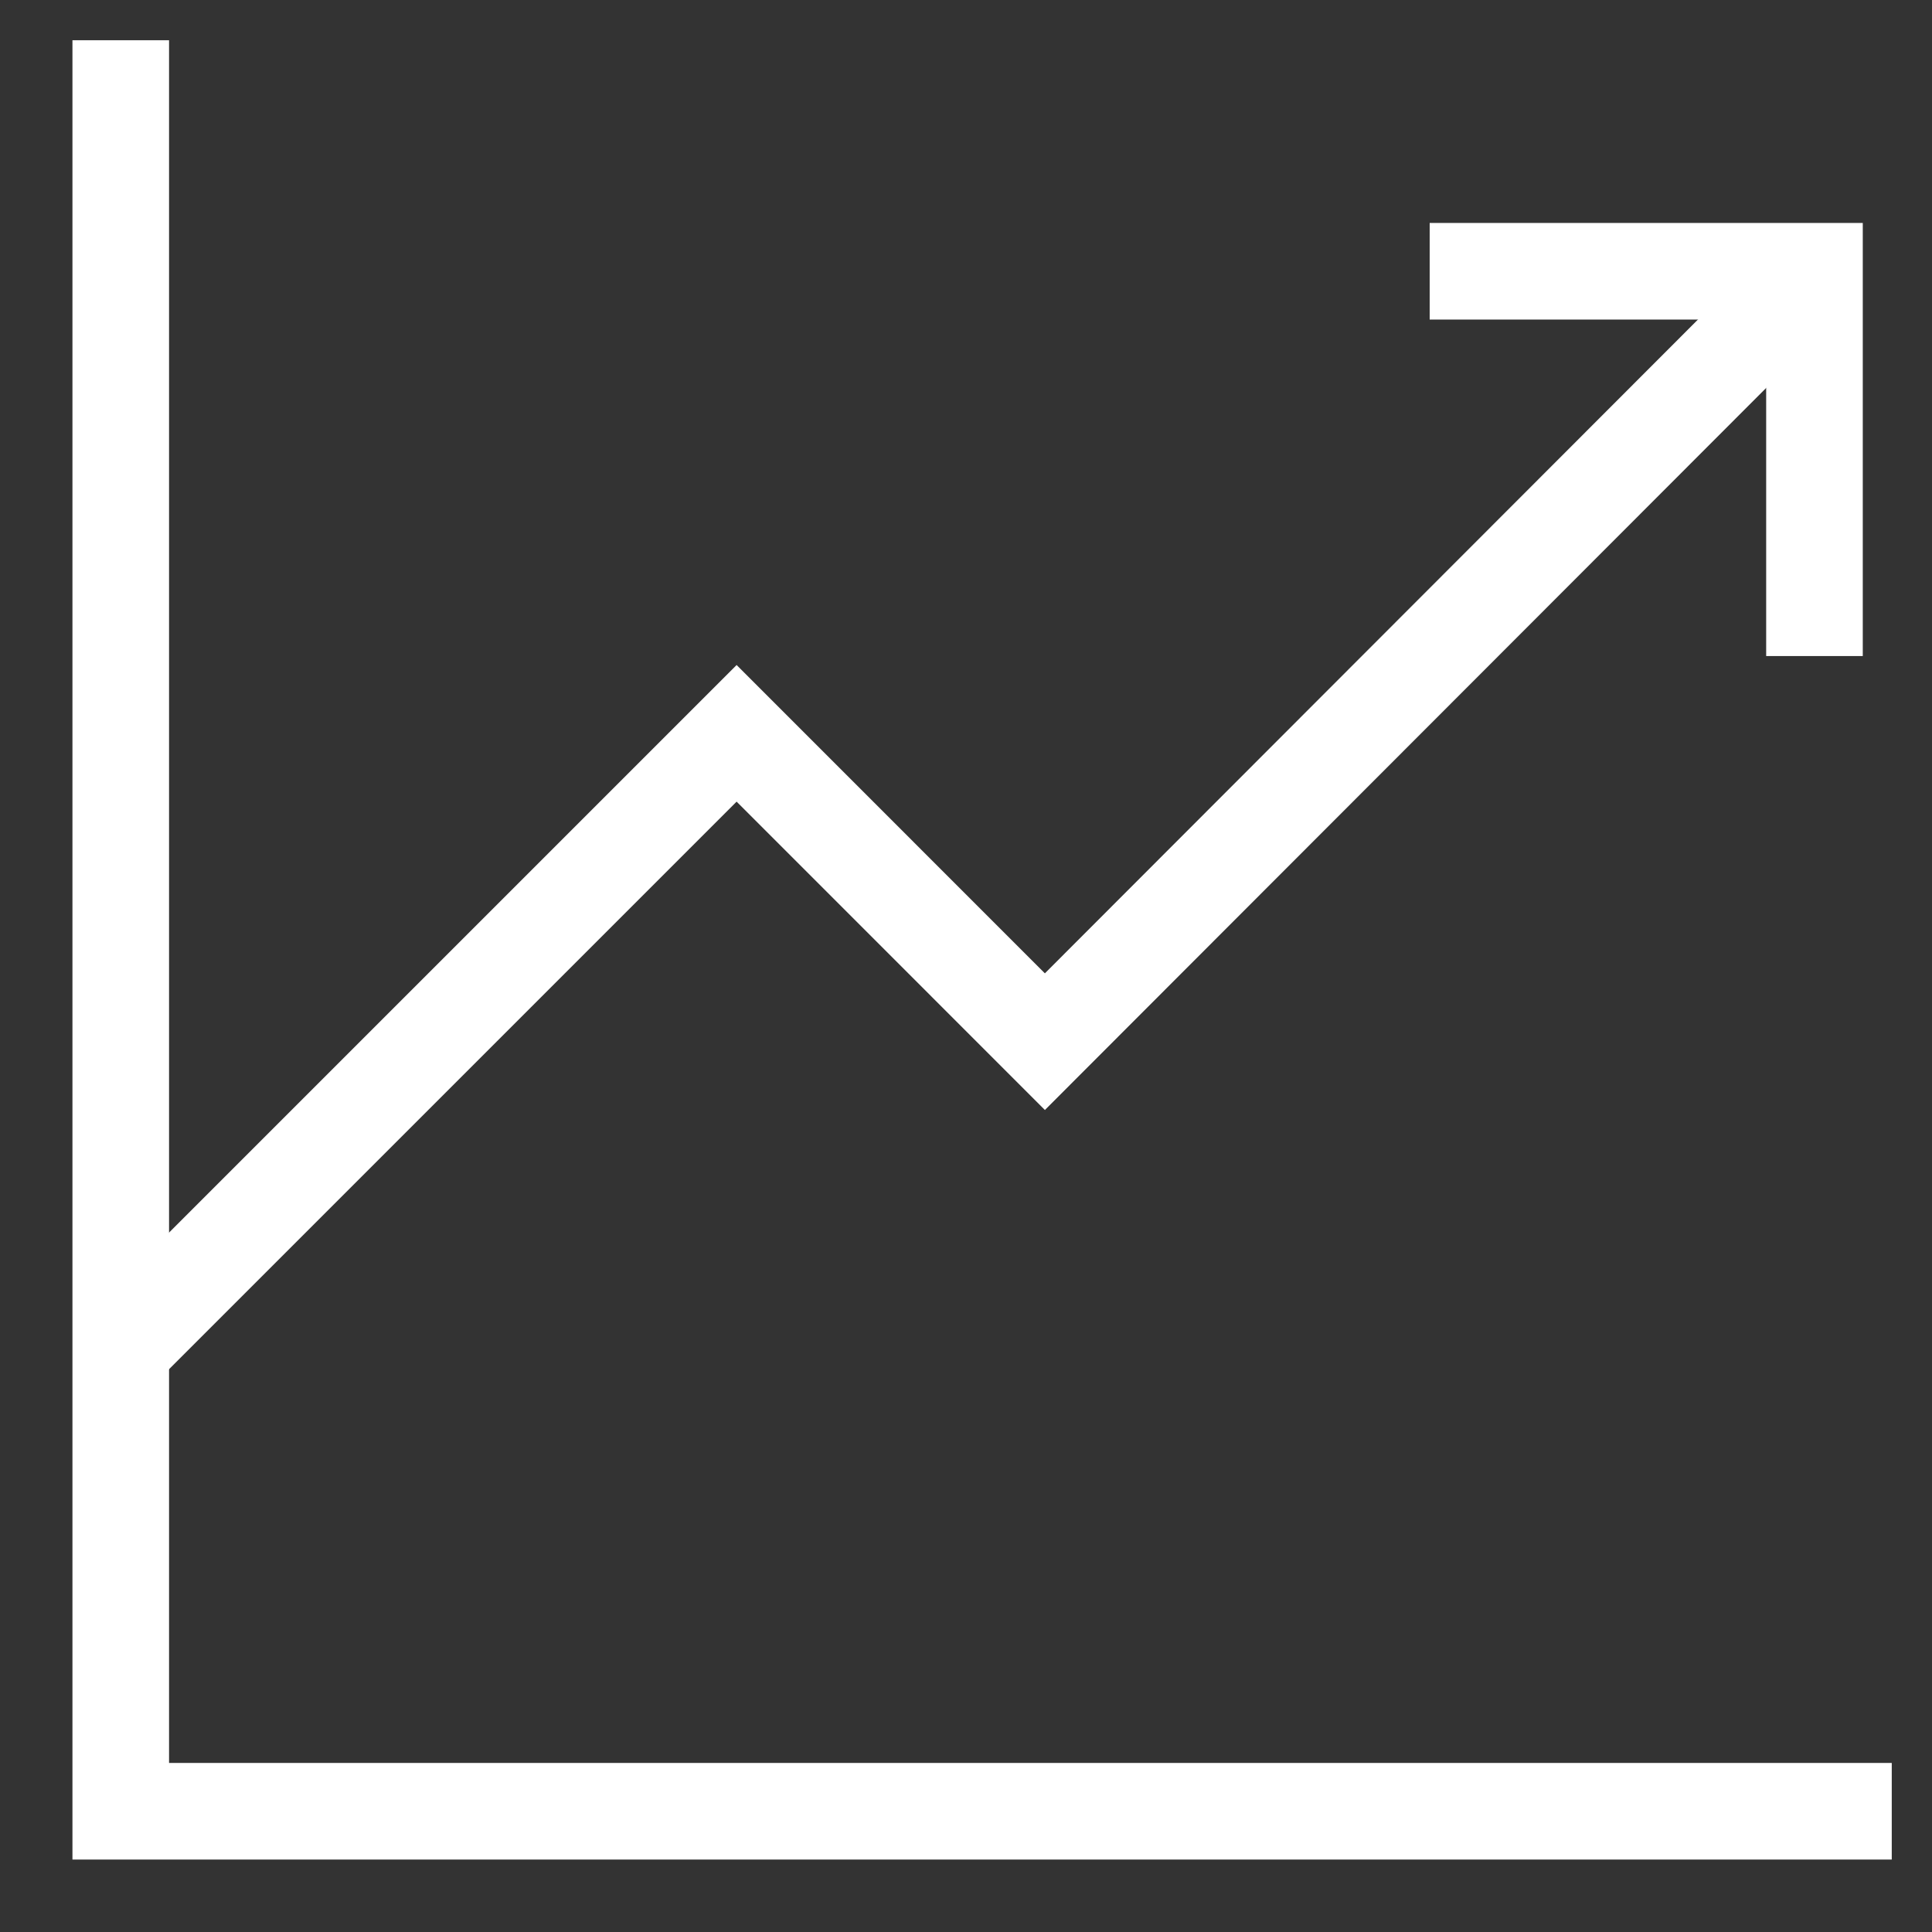
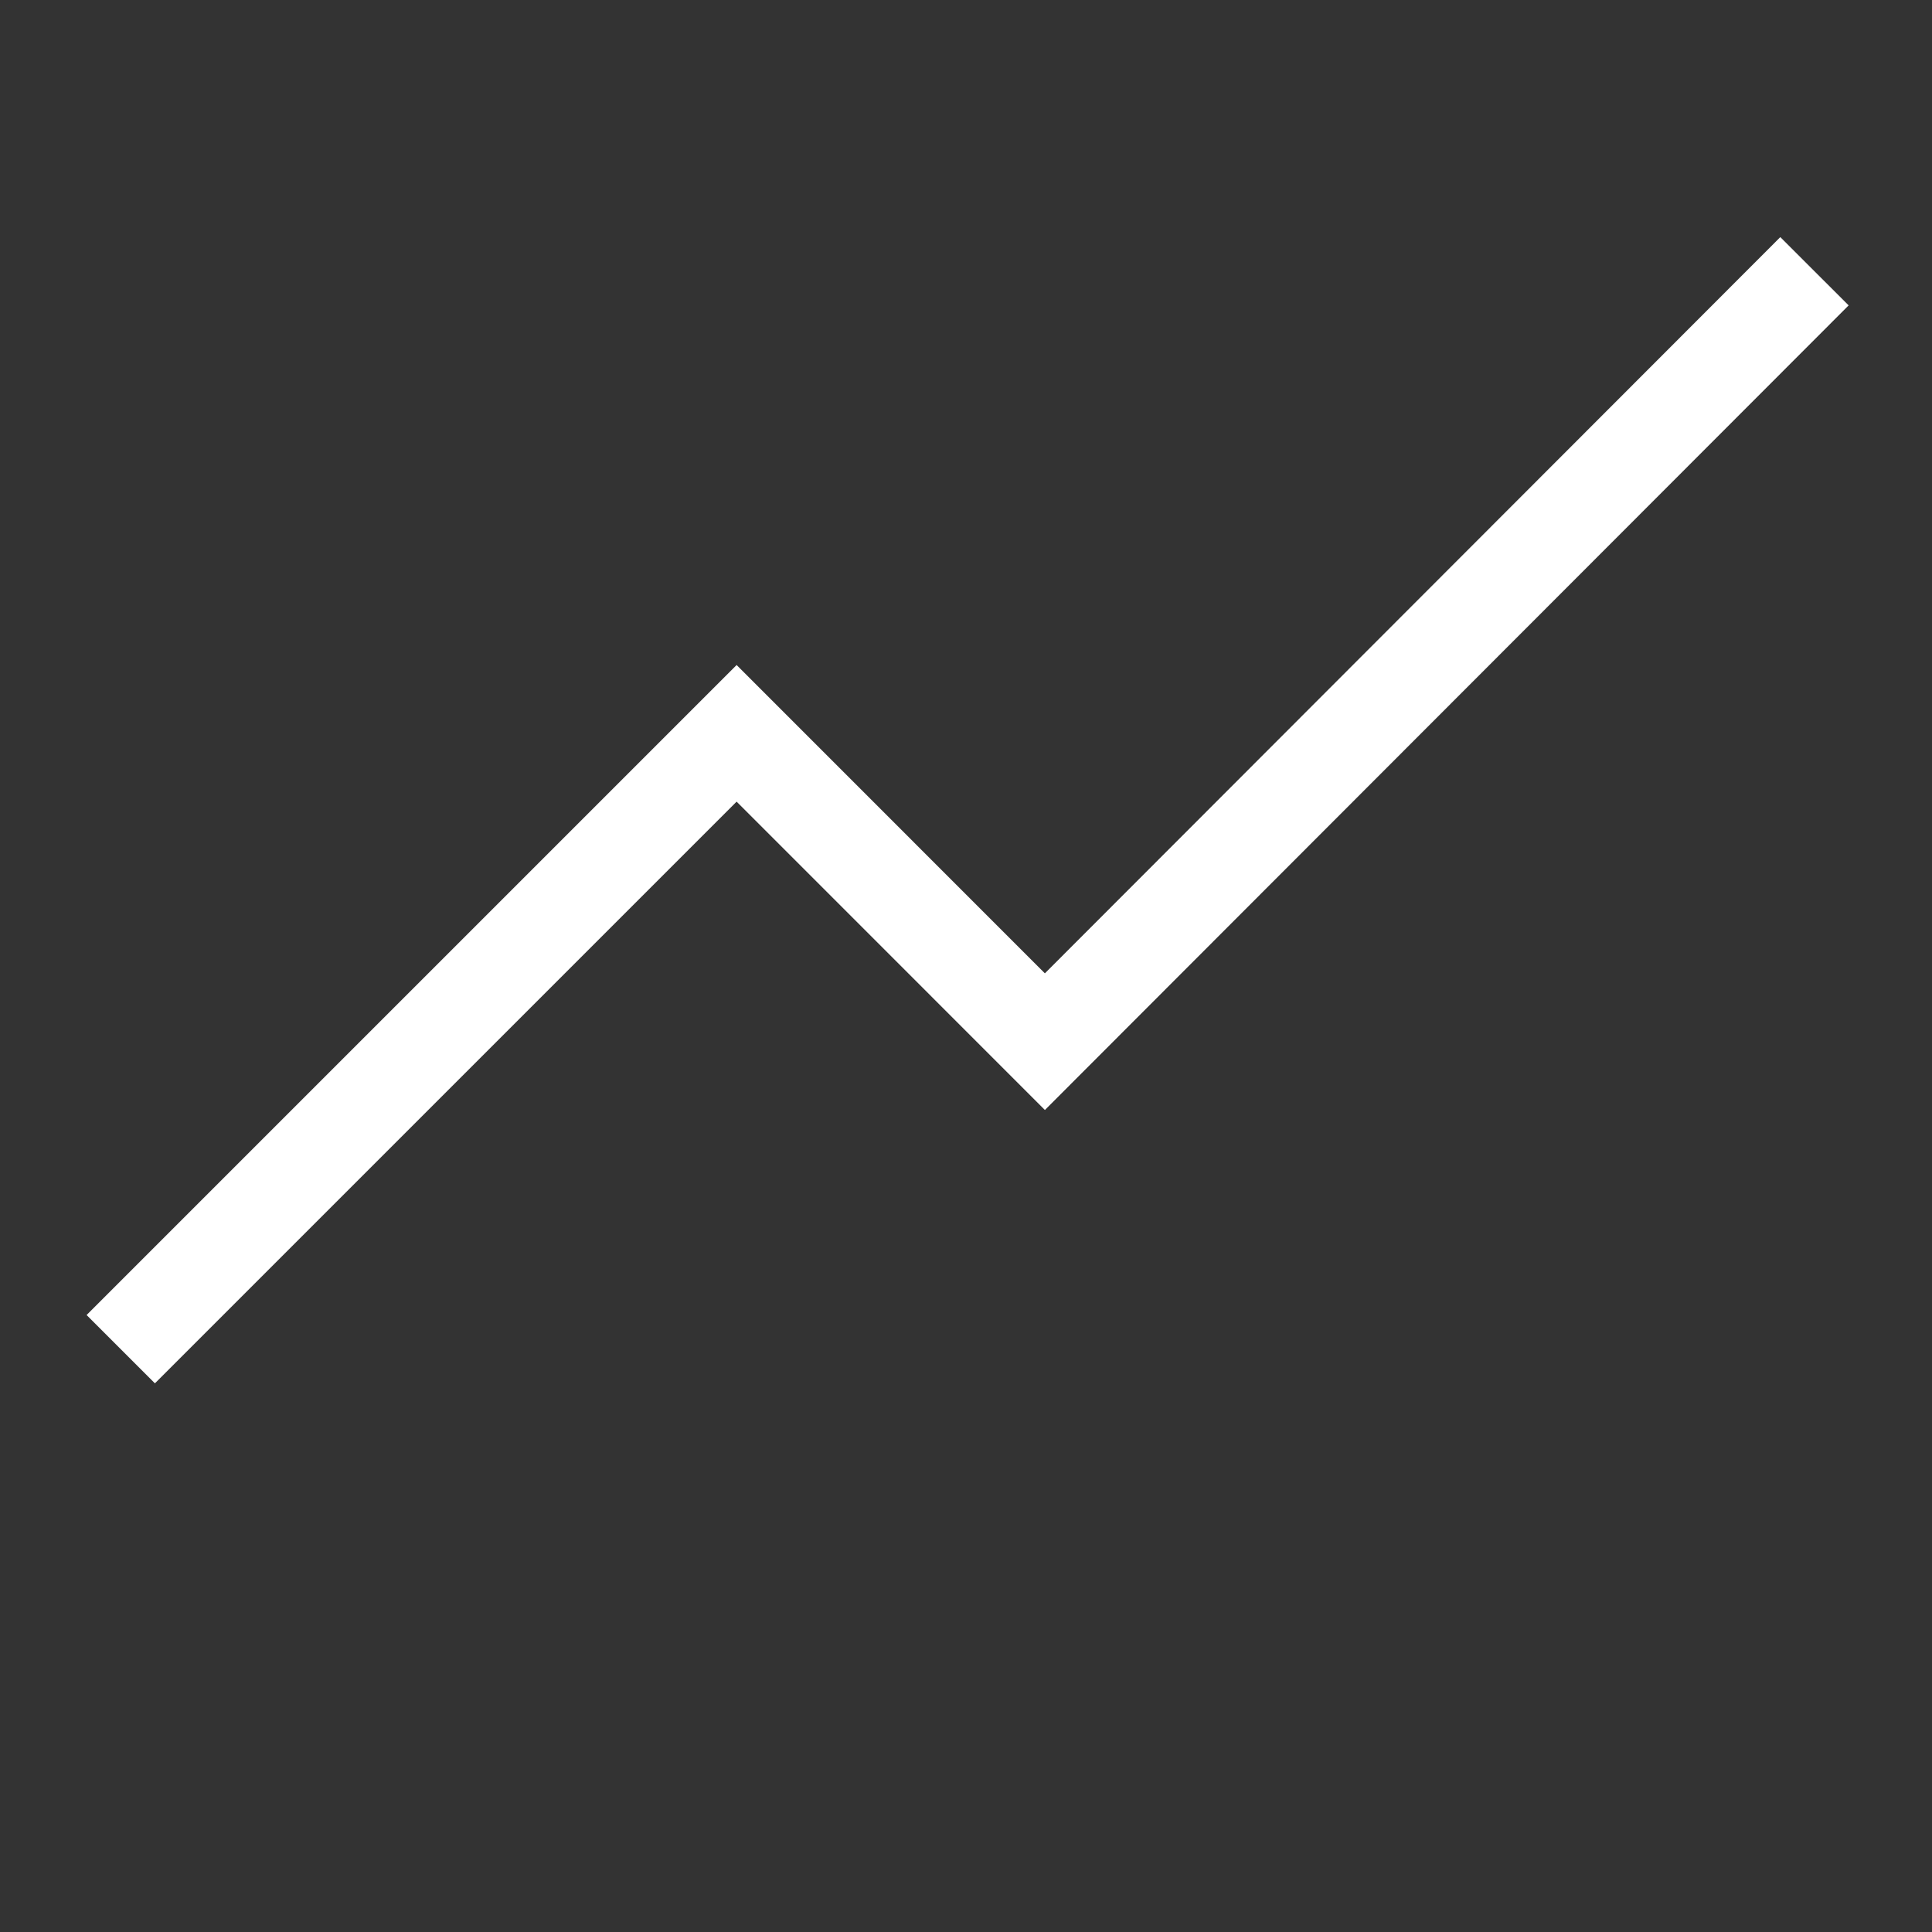
<svg xmlns="http://www.w3.org/2000/svg" width="30" height="30" viewBox="0 0 30 30" fill="none">
  <rect x="0" y="0" width="30" height="30" fill="#333333" stroke="none" />
-   <path d="M29.375 28.125H1.875V21.938V0.625" stroke="white" stroke-width="1.5" stroke-miterlimit="10" />
  <path d="M28.175 4.212L16.225 16.175L11.438 11.387L1.875 20.95" stroke="white" stroke-width="1.5" stroke-miterlimit="10" />
-   <path d="M22.2 4.212H28.175V10.187" stroke="white" stroke-width="1.5" stroke-miterlimit="10" />
</svg>